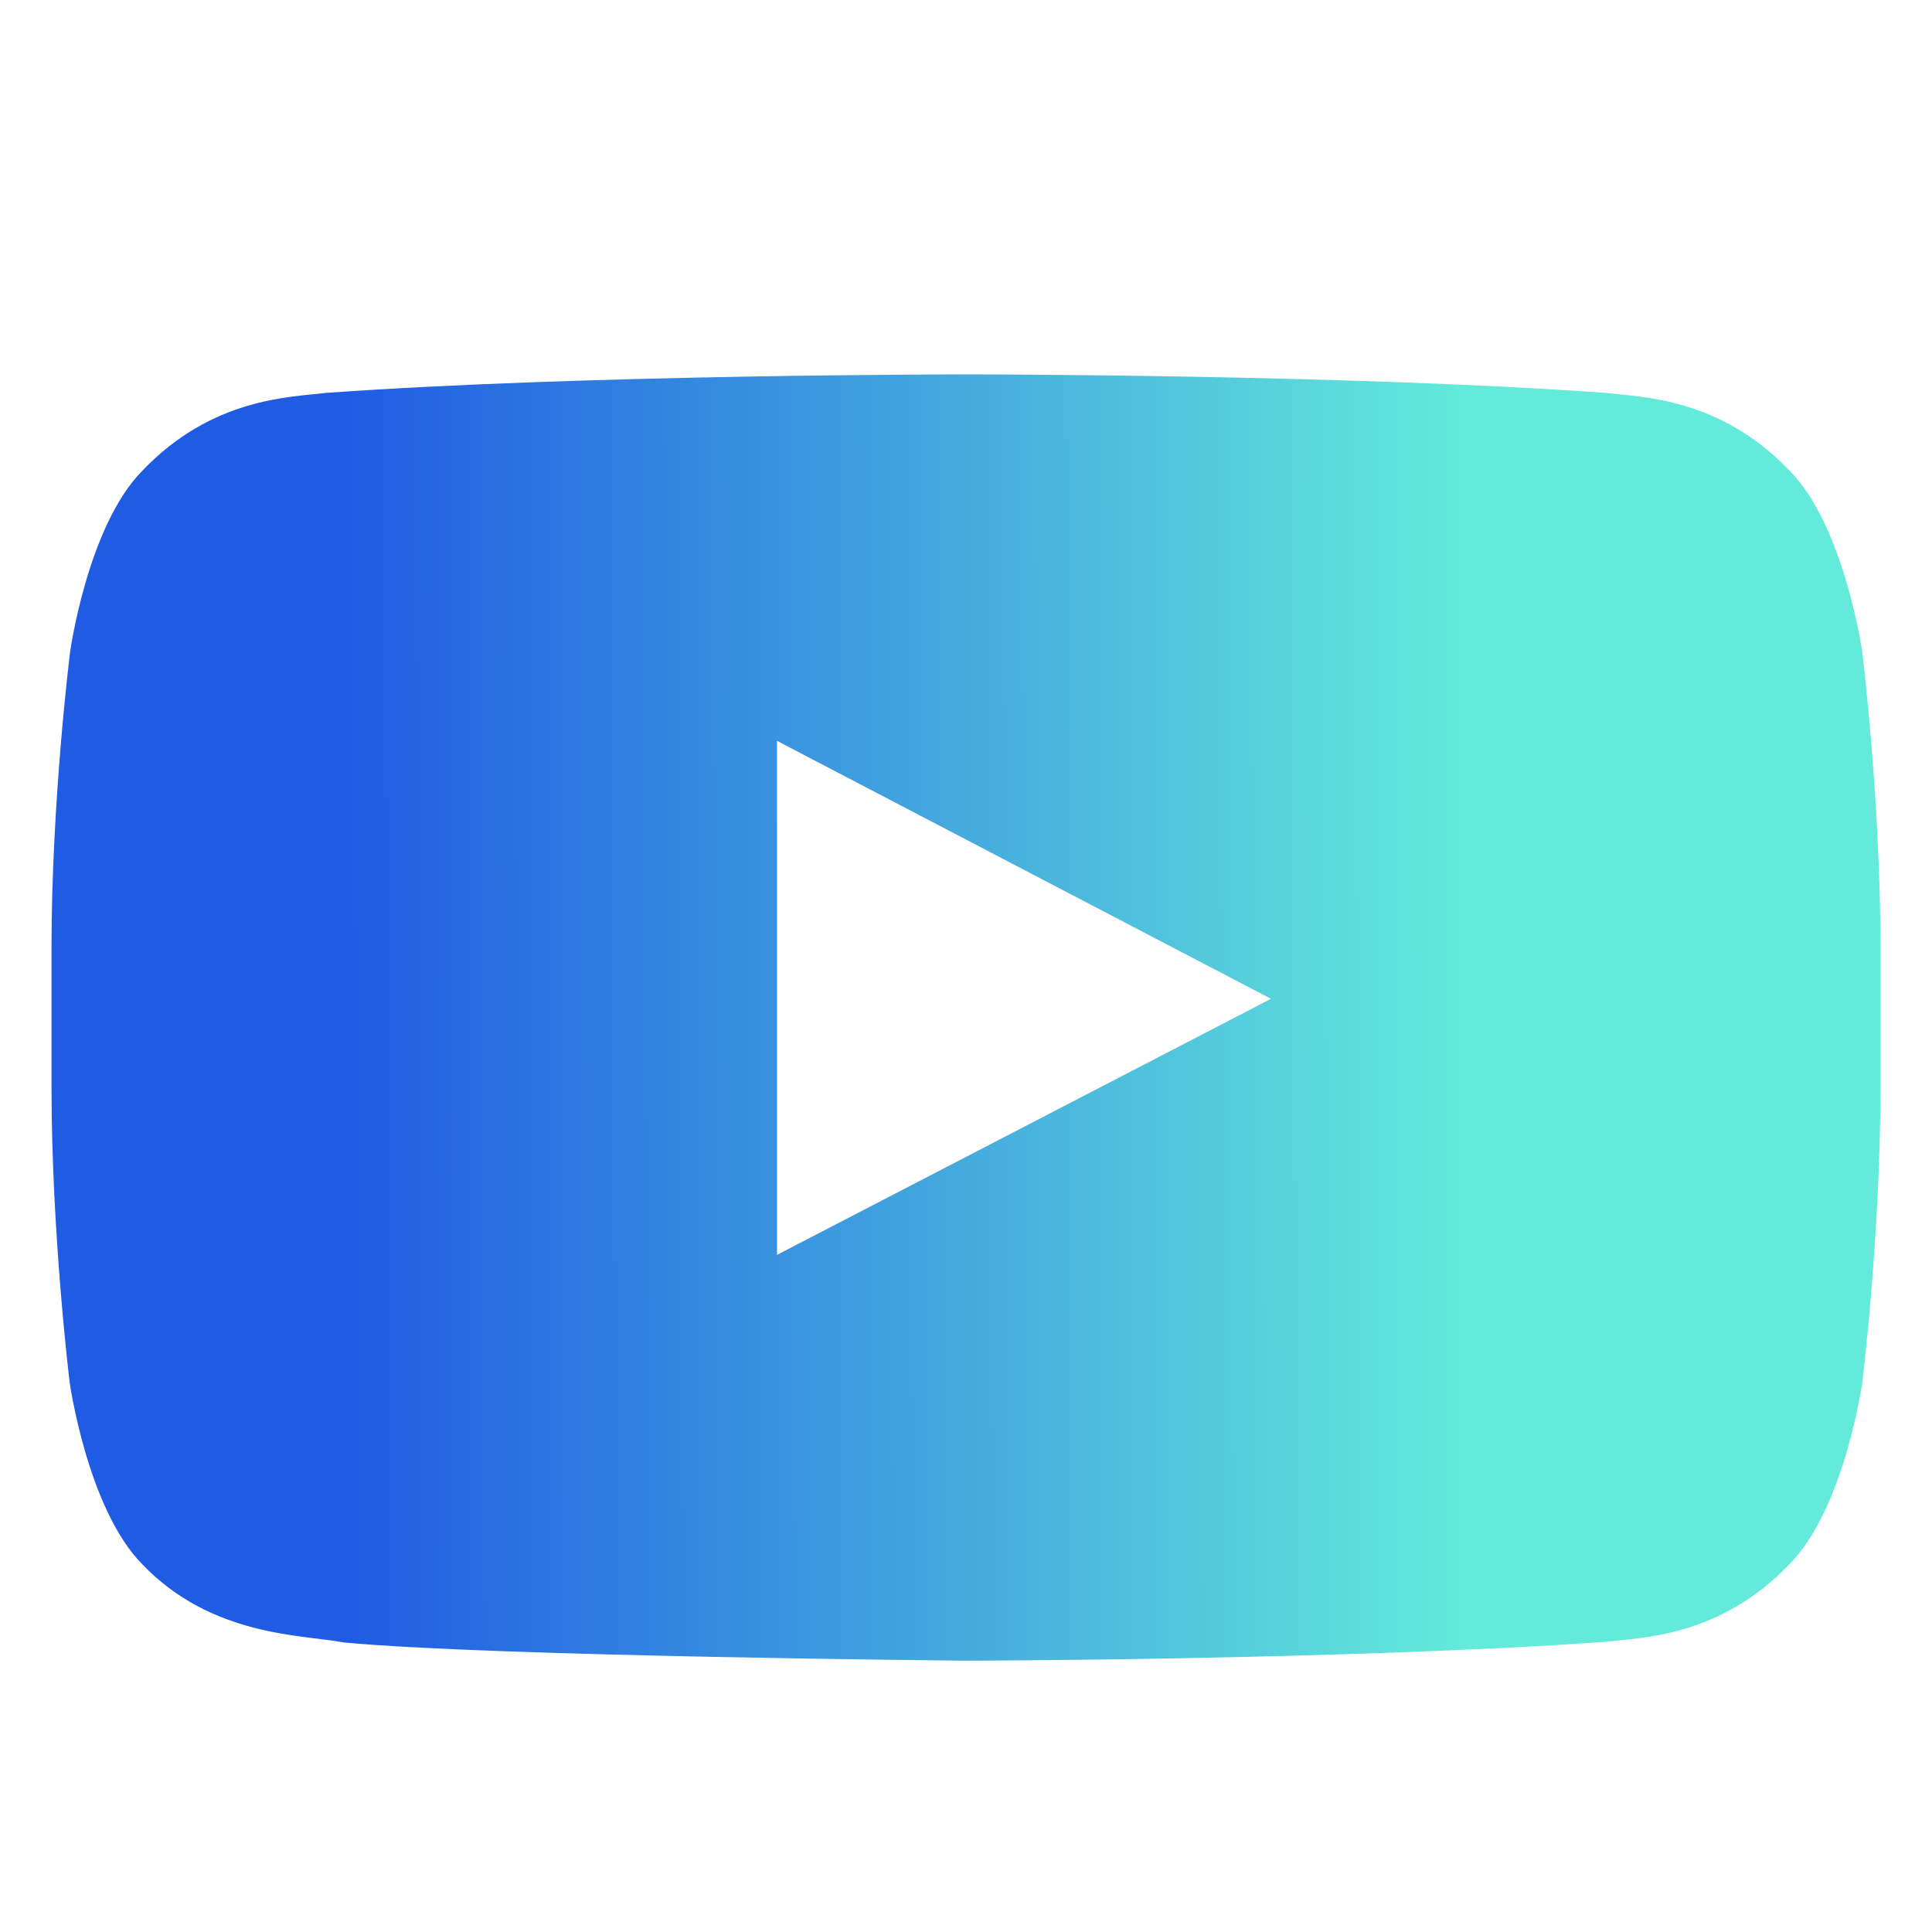
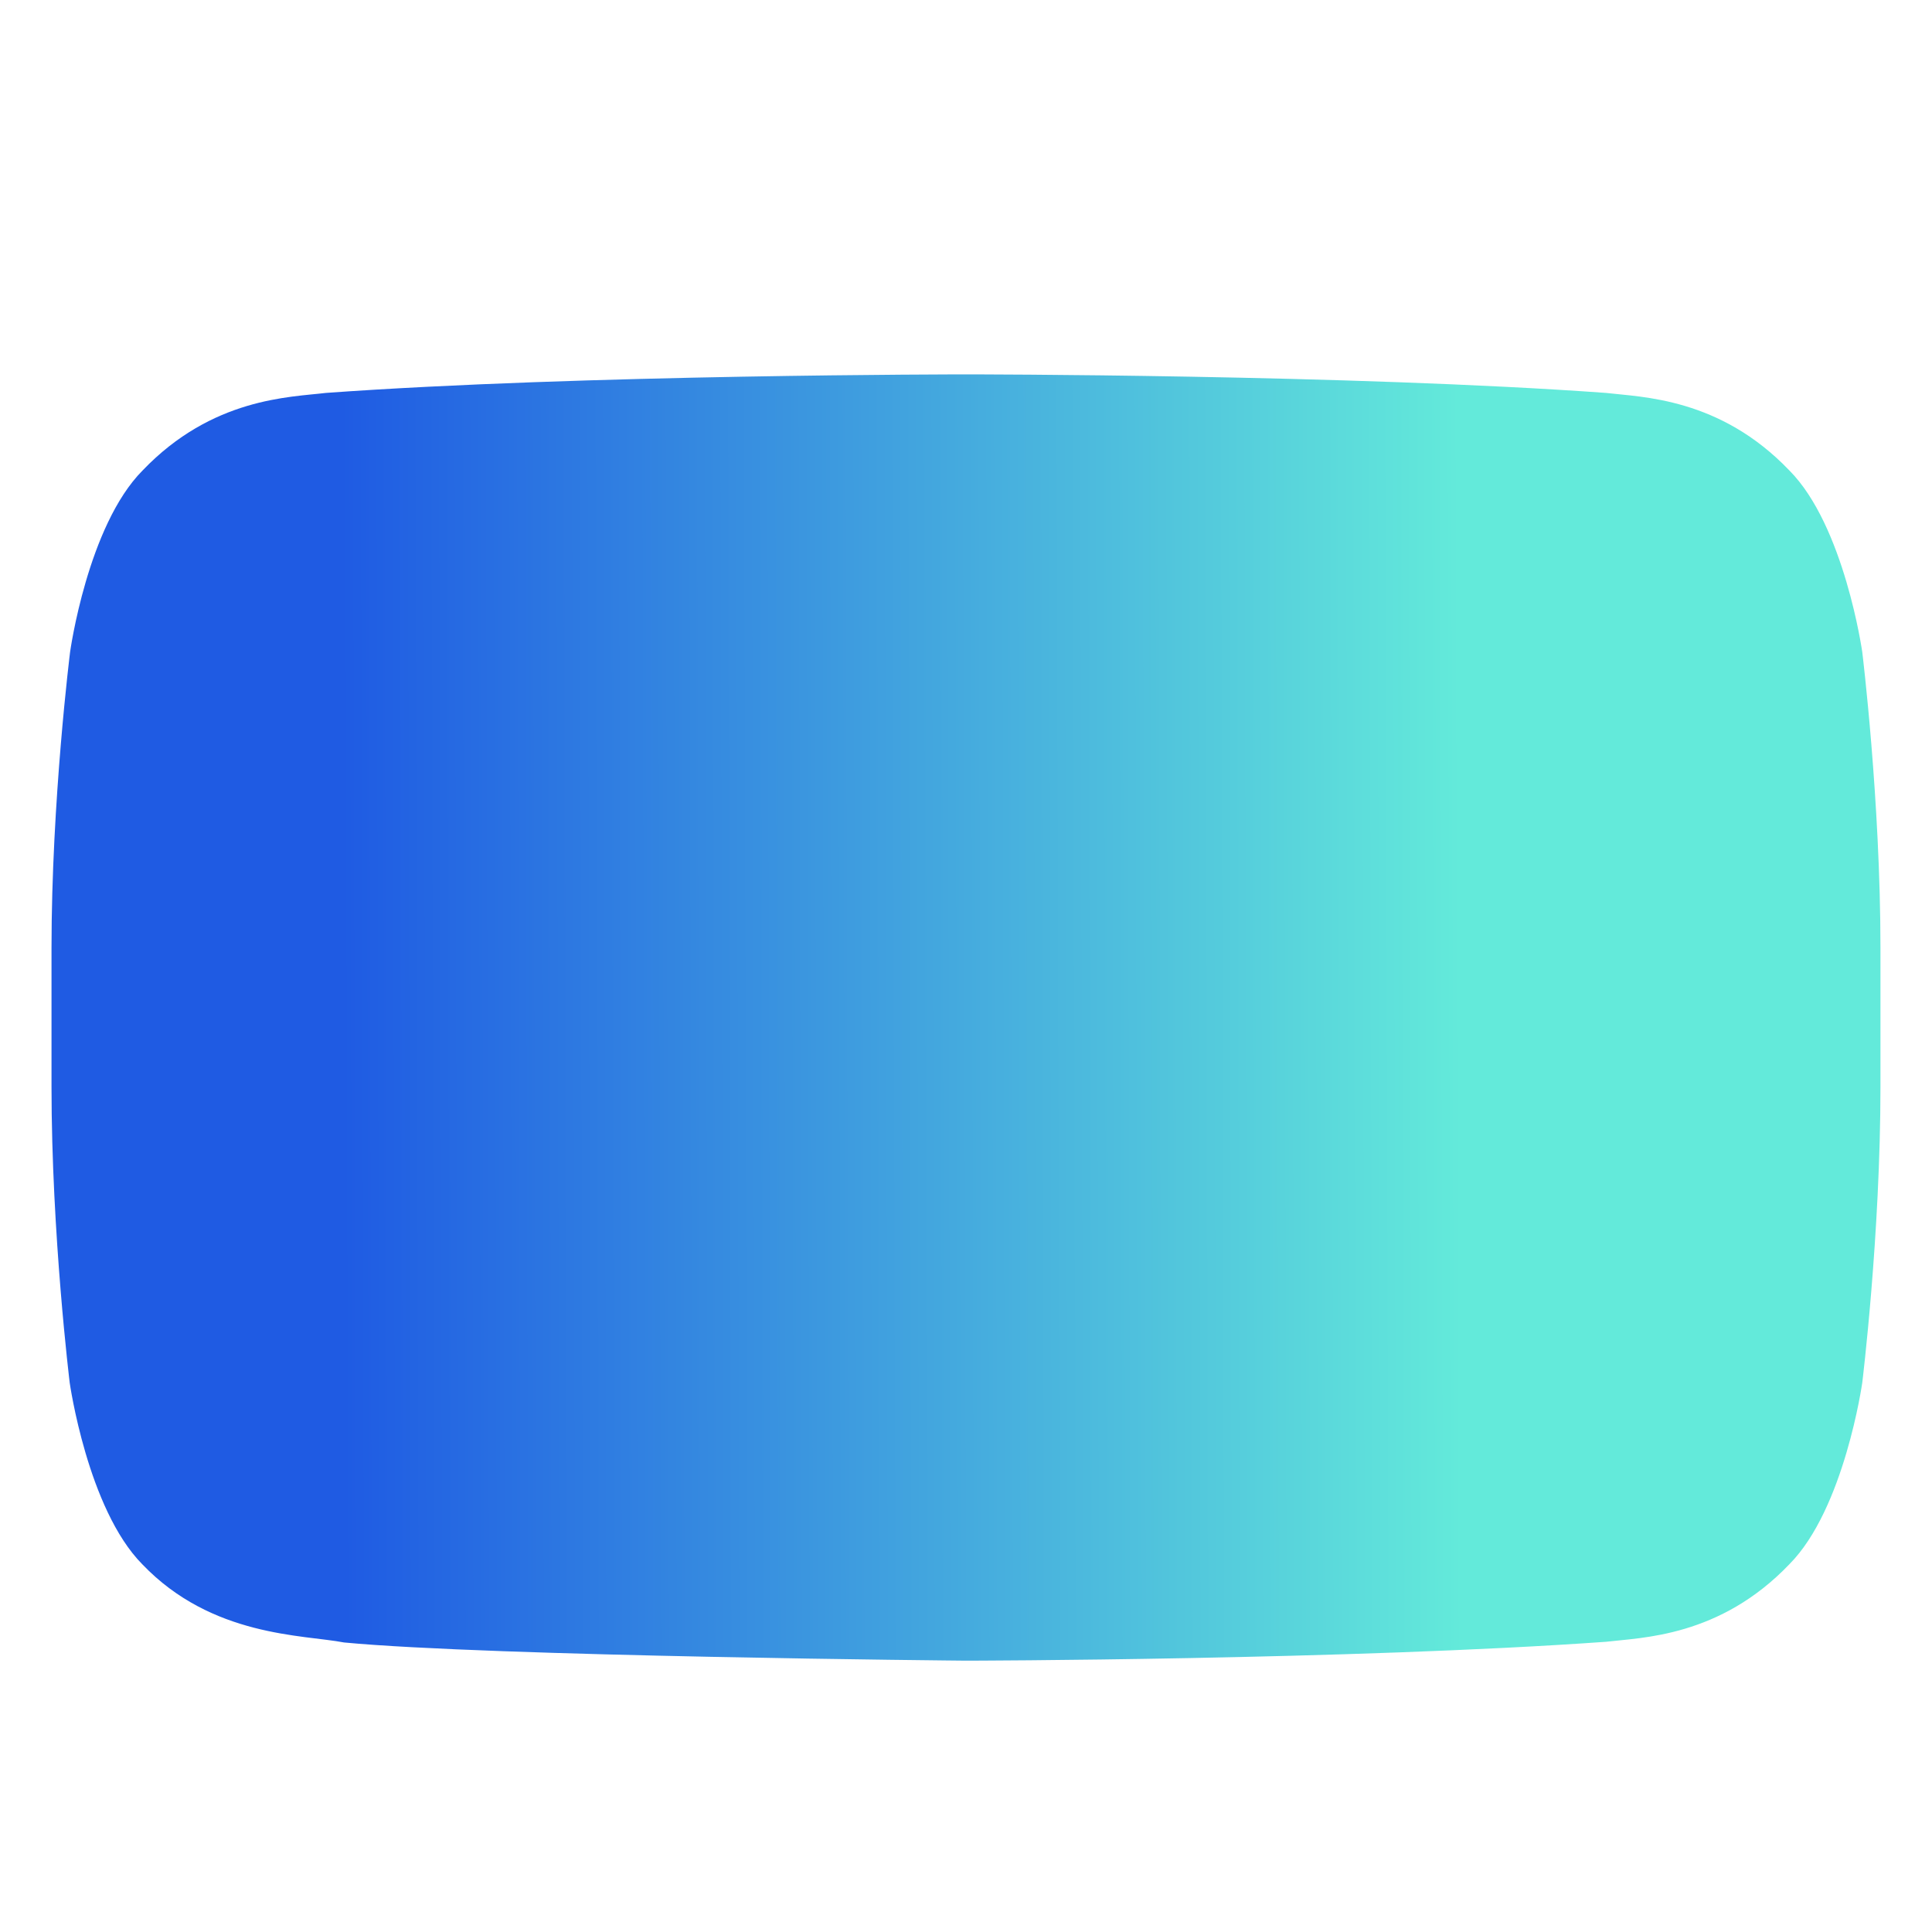
<svg xmlns="http://www.w3.org/2000/svg" version="1.1" id="圖層_1" x="0px" y="0px" width="50px" height="50px" viewBox="0 0 50 50" enable-background="new 0 0 50 50" xml:space="preserve">
  <linearGradient id="SVGID_1_" gradientUnits="userSpaceOnUse" x1="319.345" y1="-370.293" x2="278.921" y2="-370.401" gradientTransform="matrix(1 0 0 -1 -272.6 -343.99)">
    <stop offset="0.221" style="stop-color:#63EADA" />
    <stop offset="0.937" style="stop-color:#1F5BE3" />
  </linearGradient>
-   <path fill="url(#SVGID_1_)" d="M48.195,16.873c0,0-0.462-3.265-1.886-4.697c-1.803-1.886-3.819-1.896-4.743-2.007  c-6.619-0.48-16.558-0.48-16.558-0.48h-0.018c0,0-9.938,0-16.558,0.48c-0.924,0.112-2.939,0.121-4.742,2.007  c-1.424,1.433-1.876,4.697-1.876,4.697s-0.481,3.834-0.481,7.662v3.588c0,3.828,0.471,7.663,0.471,7.663s0.462,3.264,1.877,4.696  c1.802,1.886,4.169,1.822,5.223,2.025C12.695,42.868,25,42.978,25,42.978s9.947-0.017,16.566-0.489  c0.924-0.111,2.94-0.121,4.743-2.007c1.424-1.433,1.886-4.696,1.886-4.696s0.471-3.826,0.471-7.663v-3.588  C48.666,20.707,48.195,16.873,48.195,16.873z M20.109,32.476V19.173l12.784,6.676L20.109,32.476z" />
+   <path fill="url(#SVGID_1_)" d="M48.195,16.873c0,0-0.462-3.265-1.886-4.697c-1.803-1.886-3.819-1.896-4.743-2.007  c-6.619-0.48-16.558-0.48-16.558-0.48h-0.018c0,0-9.938,0-16.558,0.48c-0.924,0.112-2.939,0.121-4.742,2.007  c-1.424,1.433-1.876,4.697-1.876,4.697s-0.481,3.834-0.481,7.662v3.588c0,3.828,0.471,7.663,0.471,7.663s0.462,3.264,1.877,4.696  c1.802,1.886,4.169,1.822,5.223,2.025C12.695,42.868,25,42.978,25,42.978s9.947-0.017,16.566-0.489  c0.924-0.111,2.94-0.121,4.743-2.007c1.424-1.433,1.886-4.696,1.886-4.696s0.471-3.826,0.471-7.663v-3.588  C48.666,20.707,48.195,16.873,48.195,16.873z M20.109,32.476V19.173L20.109,32.476z" />
</svg>